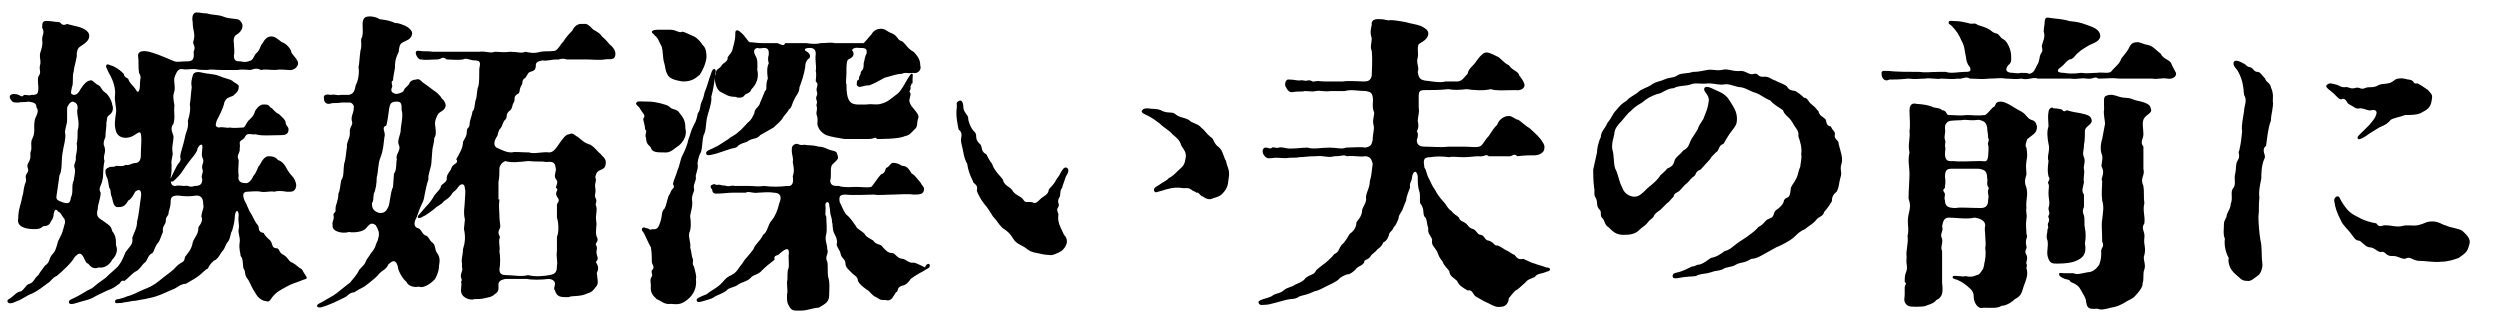
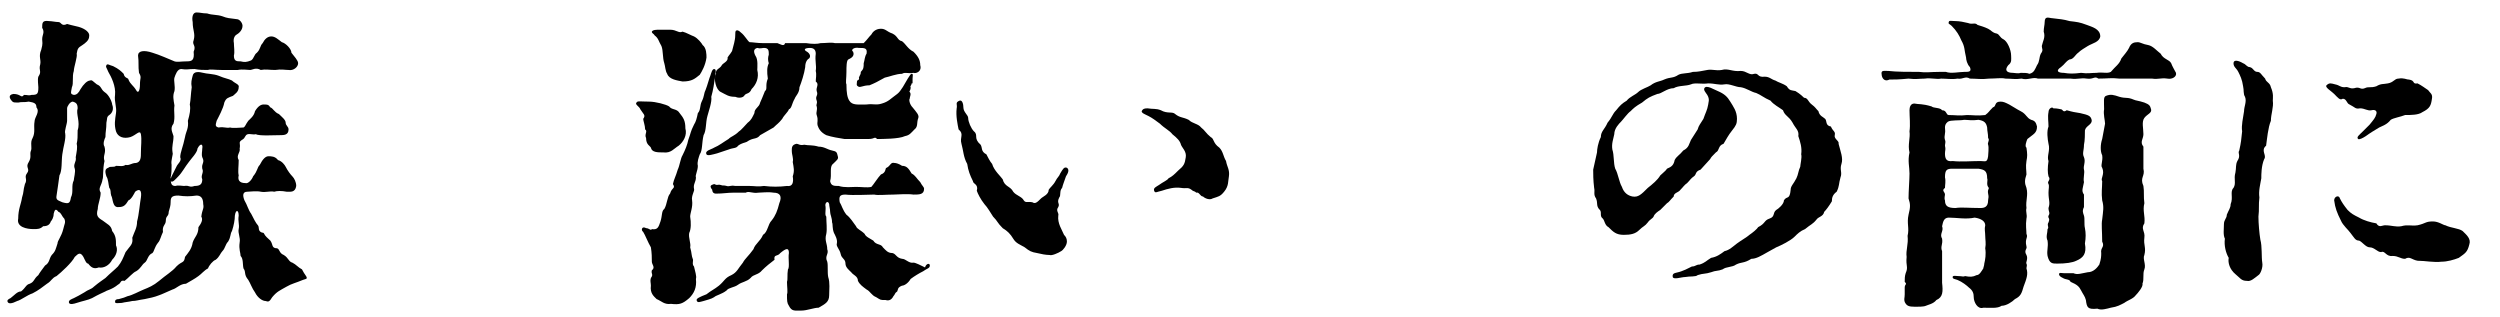
<svg xmlns="http://www.w3.org/2000/svg" version="1.1" id="レイヤー_1" x="0px" y="0px" viewBox="0 0 260.8 33.1" style="enable-background:new 0 0 260.8 33.1;" xml:space="preserve">
  <g>
    <path d="M8.7,26.8c-0.3-0.5-0.5-0.4-0.9,0c-0.3,0.6-1.4,1.6-1.9,2c-0.5,0.2-0.5,0.5-1,0.8c-0.4,0.3-0.9,0.7-1.5,1   c-0.6,0.2-1.2,0.7-1.6,0.8c-0.6,0.3-0.9,0.3-1,0.1s0.1-0.3,0.3-0.4c0.4-0.3,0.7-0.7,1.1-0.7c0.5-0.4,0.5-0.7,0.9-0.8   c0.5-0.2,0.4-0.5,0.9-0.9c0.1-0.2,0.4-0.6,0.7-1c0.5-0.3,0.4-0.7,0.7-1.1C5.8,26.2,5.8,26,6,25.4c0-0.3,0.4-0.7,0.6-1.5   c0.1-0.5,0.3-0.7,0.1-1.1c-0.3-0.3-0.3-0.6-0.6-0.7c-0.3-0.4-0.4-0.2-0.5,0.2c0,0.4-0.2,0.7-0.3,0.8c-0.1,0.3-0.3,0.5-0.8,0.5   c-0.3,0.3-0.6,0.3-1,0.3c-0.7,0-1.8-0.2-1.6-1.1c0-1,0.3-1.5,0.4-2.2c0.2-0.6,0.1-0.7,0.3-1.4c0.3-0.5-0.1-0.7,0.2-1.1   c0.4-0.5-0.2-0.6,0.2-1.2c0.3-0.5,0.1-0.8,0.2-1.1c0.2-0.4-0.1-0.9,0.2-1.4c0.3-0.6,0.1-1.1,0.2-1.7c0-0.5,0.6-1,0.2-1.5   c0-0.4-0.2-0.5-0.8-0.6c-0.5,0.1-0.7,0-1.1,0.1c-0.3,0-0.5,0-0.6-0.1c-0.3-0.3-0.5-0.7,0.1-0.8c0.8,0,0.8,0.5,1.1,0.1   c0.4,0,0.5,0.1,0.8,0c0.6,0,0.7-0.1,0.7-0.8C4,8.9,3.9,8.3,4,8C4.4,7.4,4,7.4,4.2,6.7C4.3,6.2,4,5.9,4.3,5.2   c0.2-0.7,0.1-0.8,0.1-1.1c0-0.5,0.3-0.7,0-1.2c0-0.5,0-0.8,0.7-0.7c0.3,0,0.7,0.1,1,0.1C6.4,2.3,6.4,2.8,7,2.5   c0.3,0.1,0.4,0.1,1.2,0.3c0.7,0.2,1.2,0.6,1.1,1c0,0.4-0.4,0.7-0.7,0.9C8.1,5,8.1,5.1,8,5.6C8.1,5.9,7.7,7,7.7,7.4   C7.5,8,7.7,8.7,7.5,9.1C7.4,9.7,7.3,9.8,7.7,9.9c0.3,0,0.5-0.2,0.7-0.6c0.3-0.5,0.7-0.9,1-0.9c0.2-0.1,0.3,0.1,0.7,0.4   c0.5,0.2,0.4,0.5,0.8,0.8c0.5,0.3,0.8,1.1,0.8,1.3c0.2,0.5,0,0.9-0.3,1.1c-0.3,0.2-0.2,0.4-0.3,0.8c0,0.7-0.1,0.9-0.1,1.5   c-0.1,0.2-0.3,0.7-0.1,1c0.2,0.7-0.2,0.9,0,1.5c-0.2,0.9-0.1,1.7-0.2,1.9c-0.1,0.7-0.5,0.9-0.2,1.4c0,0.6-0.3,1.2-0.3,1.7   c-0.2,0.7,0,0.9,0.5,1.2c0.5,0.4,0.9,0.5,1,1.1c0.4,0.5,0.4,0.9,0.4,1.5c0.2,0.4,0.1,1-0.4,1.5c-0.3,0.6-0.9,0.9-1.4,0.8   c-0.5,0.2-0.8,0-1.1-0.4C9,27.5,8.9,27.2,8.7,26.8z M8.1,11.3c0-0.5-0.2-0.6-0.5-0.7c-0.3,0-0.6,0.5-0.6,0.7C7,11.8,7,12.1,7,12.6   c0,0.3-0.3,1.1-0.2,1.3c0.1,0.6-0.2,1.4-0.3,2.2c-0.1,0.7,0,1.7-0.3,2.2C6.1,19,6,19.8,5.9,20.4c-0.1,0.5,0.2,0.5,0.6,0.7   c0.7,0.2,0.8,0.1,0.9-0.5c0.3-0.6,0-1.2,0.3-1.8c0-0.2,0.2-0.9,0.1-1.2c-0.2-0.5,0.2-0.7,0.1-1.2c0.1-0.6,0.2-1,0.1-1.4   c0.1-0.4,0.1-0.8,0.1-1.4C8.4,12.7,7.9,11.9,8.1,11.3z M32,29c0,0.1-0.1,0.1-0.4,0.2c-0.7,0.3-1.2,0.4-1.7,0.7   c-0.7,0.4-1,0.5-1.5,1.1c-0.3,0.5-0.4,0.5-0.7,0.4c-0.3,0-0.8-0.3-1.1-0.9c-0.3-0.4-0.5-1-0.7-1.3c-0.5-0.6-0.2-0.8-0.5-1.2   c-0.1-0.4,0-1-0.3-1.3c0-0.3-0.2-0.7-0.1-1.4c0.1-0.5-0.2-1-0.1-1.4c0.1-0.5-0.1-0.8,0-1.4c0-0.6-0.3-0.7-0.4,0   c0,0.4-0.1,1-0.3,1.6c-0.2,0.3-0.1,0.6-0.4,1.1c-0.3,0.3-0.3,0.7-0.6,1c-0.2,0.2-0.3,0.6-0.7,0.9c-0.3,0.1-0.7,0.6-0.8,0.9   c-0.4,0.2-0.7,0.6-1,0.8c-0.4,0.3-0.8,0.5-1.3,0.8c-0.6,0-1,0.5-1.4,0.6c-0.7,0.3-1.1,0.5-1.4,0.6c-0.5,0.2-1,0.3-1.5,0.4   c-0.7,0.1-0.9,0.2-1.3,0.2c-0.4,0.1-0.7,0.1-1.1,0.2c-0.3,0-0.7,0.1-0.7-0.1c0-0.2,0.1-0.3,0.4-0.3c0.4-0.1,0.7-0.2,0.9-0.3   c0.5-0.1,1.2-0.5,1.7-0.7c0.5-0.2,1-0.4,1.6-0.9c0.7-0.6,1.4-1,1.8-1.5c0.6-0.6,0.8-0.3,0.9-1c0.3-0.4,0.7-0.8,0.8-1.5   c0.2-0.6,0.6-0.8,0.6-1.6c0.3-0.4,0.5-0.8,0.3-1.1c0.1-0.8,0.3-0.8,0.2-1.3c0-0.7-0.3-0.9-0.7-0.9c-0.7,0.1-1.2,0.1-1.9,0   c-0.7,0-0.8,0.2-0.8,0.7c0,0.4-0.1,0.6-0.2,1c0,0.5-0.3,0.4-0.3,0.9c0,0.5-0.4,0.5-0.3,1.2c-0.2,0.4-0.3,0.9-0.5,1.1   c-0.4,0.5-0.4,0.9-0.6,1.1c-0.5,0.2-0.5,0.8-0.8,1c-0.3,0.2-0.4,0.6-0.9,0.9c-0.3,0.1-0.8,0.7-1.2,1c-0.5-0.1-0.3,0.2-0.7,0.4   c-0.6,0.5-1.2,0.6-1.3,0.7c-0.2,0.1-0.7,0.3-1.4,0.7c-0.4,0.2-1,0.3-1.6,0.5c-0.3,0.1-0.7,0.2-0.8,0c-0.1-0.3,0.3-0.4,0.5-0.5   c0.4-0.2,0.6-0.3,1.1-0.6c0.4-0.3,0.7-0.3,1-0.6c0.6-0.5,0.8-0.6,1.2-0.9c0.5-0.5,0.9-0.8,1.3-1.2c0.4-0.5,0.5-0.8,0.8-1.5   c0.5-0.7,0.8-0.8,0.7-1.5c0.2-0.6,0.5-1,0.5-1.7c0.2-0.7,0.3-2,0.4-2.5c0.1-0.7-0.1-1-0.6-0.6c-0.1,0.2-0.4,0.8-0.7,0.9   c-0.3,0.5-0.5,0.7-1,0.7c-0.7,0.1-0.6-0.9-0.8-1.2c-0.1-0.3,0-0.6-0.2-0.8c-0.1-0.4-0.1-0.9-0.3-1.2c-0.2-0.6-0.1-0.8,0.2-0.9   c0.2-0.2,0.6,0,0.8-0.2c0.4,0,0.7,0.1,1-0.1c0.4,0.1,0.6-0.2,1.1-0.2c0.5-0.1,0.5-0.6,0.5-1.1c0-0.7,0.1-1.3,0-1.9   c-0.1-0.5-0.5,0.1-1.1,0.3c-0.7,0.2-1.3,0-1.5-0.6c-0.2-0.7-0.1-1.2,0-1.9c0.1-0.6-0.2-1.2-0.1-1.9c0.1-0.9-0.4-1.9-0.7-2.4   c-0.2-0.5-0.3-0.5-0.2-0.7c0.1-0.2,0.3,0,0.7,0.1c0.6,0.3,0.8,0.5,1.1,0.8c0.1,0.5,0.5,0.4,0.5,0.6c0.2,0.5,0.5,0.6,0.8,1.1   c0.2,0.4,0.4,0.1,0.4-0.6c0-0.7,0.2-0.7-0.1-1.2c-0.1-0.7,0-1.1-0.1-1.8c0-0.5,0.6-0.6,1.5-0.3c0.7,0.2,1.8,0.7,2.3,0.9   c0.3,0.1,0.7,0,1.3,0c0.5,0,0.8-0.1,0.7-1c0.3-0.7-0.2-0.7,0-1.2c0.2-0.7-0.1-1-0.1-1.9c-0.1-0.5,0-1,0.4-1c0.4,0,0.6,0.1,1.1,0.1   c0.6,0.2,1,0.1,1.6,0.3c0.5,0.2,0.7,0.2,1.5,0.3c0.3,0,0.6,0.4,0.6,0.7c0,0.2-0.1,0.6-0.6,0.9c-0.2,0.1-0.4,0.4-0.3,0.9   c0,0.4,0.1,0.9,0,1.3c0,0.6,0.3,0.6,0.7,0.6c0.4,0.1,0.6,0.1,1.1-0.1c0.3-0.2,0.3-0.6,0.6-0.8c0.4-0.4,0.3-0.7,0.6-1   c0.2-0.4,0.5-0.7,0.9-0.7s0.7,0.3,1.1,0.6c0.4,0.1,1,0.7,1,1.1c0.3,0.4,0.7,0.8,0.7,1.1c0,0.4-0.5,0.8-1,0.7c-0.4,0-0.7-0.1-1.4,0   c-0.6,0-1-0.1-1.5,0c-0.5-0.3-0.9,0-1.1,0c-0.3,0-0.8-0.1-1.3,0c-0.8,0-1.1,0-1.7,0c-0.7,0-1.2-0.1-1.4,0c-0.5,0-0.9,0-1.4-0.1   c-0.7,0-0.8,0.1-1.4,0c-0.4,0-0.6,0.6-0.7,0.9c-0.1,0.3,0.1,0.9,0,1.4c-0.2,0.5-0.1,0.9,0,1.5c-0.1,0.7,0.1,1.2-0.1,1.9   c-0.4,0.5-0.1,0.9,0,1.3c0,0.7-0.2,1-0.1,1.7c0.1,0.2-0.2,0.8-0.1,1.3c0,0.5,0,0.9-0.1,1.3c0,0.7,0.1,0.9,0.5,0.9   c0.3-0.1,0.7,0,0.9,0c0.6-0.1,0.5,0.2,1.1,0c0.6,0,0.8-0.2,0.8-0.7c-0.2-0.4,0.2-0.7,0-1.1c-0.1-0.6,0.3-0.6,0-1.2   c-0.1-0.3,0-0.6,0-0.9c0.1-0.5-0.2-0.6-0.5,0c0,0.4-0.7,1.1-0.9,1.4c-0.4,0.5-0.7,1.1-1.1,1.5c-0.3,0.3-0.6,0.7-0.8,0.5   c-0.1-0.1,0-0.2,0.1-0.5c0.1-0.2,0.4-0.8,0.5-1c0.1-0.3,0.6-0.6,0.4-1c0-0.5,0.3-1.1,0.5-2.1c0.1-0.6,0.4-0.9,0.3-1.7   c0.2-0.7,0.3-1.2,0.2-1.7c0.1-0.5,0.1-1.1,0.2-1.8c-0.1-0.5,0-0.8,0.1-1.2c0.1-0.5,0.7-0.4,1.1-0.3c0.3,0.1,1.1,0.1,1.6,0.3   c0.7,0.3,1,0.3,1.4,0.5c0.3,0.3,0.8,0.4,0.7,0.7c0,0.5-0.4,0.7-0.6,0.9c-0.5,0.2-0.7,0.2-0.9,0.7c-0.1,0.6-0.6,1.5-0.8,1.9   c-0.1,0.4-0.2,0.6,0.2,0.7c0.6-0.1,0.8,0.1,1.2,0c0.3,0.1,1.1,0,1.4,0c0.2-0.1,0.2-0.3,0.5-0.7c0.2-0.2,0.6-0.5,0.7-1   c0.3-0.5,0.6-0.7,0.9-0.7c0.4,0,0.5,0,0.7,0.3c0.3,0.1,0.4,0.5,0.9,0.7c0.3,0.3,0.7,0.6,0.7,0.9c0,0.3,0.3,0.4,0.3,0.7   c0,0.6-0.5,0.6-0.9,0.6c-0.6,0-2.2,0.1-2.5-0.1c-0.4,0.1-0.9-0.2-1.1,0.2s-0.3,0.3-0.5,0.5c-0.2,0.2,0,0.3-0.1,0.8   c0.1,0.4-0.4,0.7-0.1,1.2c0,0.6-0.1,1.2,0,1.6c-0.1,0.4,0,0.8,0.7,0.8c0.3,0.1,0.7-0.4,0.8-0.7c0.5-0.6,0.4-0.9,0.7-1.2   c0.3-0.6,0.6-0.9,0.9-0.9c0.3,0,0.7,0,1,0.4c0.4,0.1,0.7,0.5,0.8,0.7c0.2,0.4,0.5,0.8,0.7,1s0.4,0.6,0.4,1c-0.1,0.7-0.6,0.6-1,0.6   c-0.5-0.1-1-0.1-1.3,0c-0.4-0.1-0.9,0.1-1.4,0c-0.4-0.1-1.2,0-1.4,0c-0.5,0-0.5,0.4-0.3,0.9c0.3,0.5,0.4,1,0.7,1.4   c0.2,0.4,0.5,1,0.7,1.2c0.2,0.2-0.1,0.7,0.6,0.8c0.2,0.4,0.4,0.5,0.7,0.8c0.3,0.4,0.1,0.8,0.7,0.8c0.3,0.1,0.2,0.5,0.7,0.7   c0.5,0.3,0.5,0.7,0.9,0.8c0.4,0.2,0.6,0.5,1,0.7C31.8,28.7,32,28.8,32,29z" />
-     <path d="M45,17c0,0.4-0.4,1.3-0.3,1.7c-0.2,0.5-0.3,1.2-0.4,1.6c-0.1,0.6-0.1,0.6-0.4,1.2c-0.3,0.7-0.4,1.2-0.6,1.5   c-0.1,0.3-0.1,0.7,0.3,0.8c0.4,0.1,0.4,0.7,0.9,0.8c0.3,0.2,0.3,0.5,0.6,0.7c0.4,0.3,0.2,0.7,0.5,1.1c0.3,0.4,0.3,0.8,0.2,1.3   c0,0.6-0.3,1.3-0.5,1.5c-0.5,0.5-1.2,0.9-1.6,0.7c-0.4,0.1-1.1,0-1.3-0.5c-0.4-0.3-0.9-1.2-0.9-1.6c-0.2-0.7-0.5-0.7-1-0.2   c-0.2,0.5-0.6,0.6-0.9,0.9c-0.3,0.4-0.7,0.7-1.2,1.1c-0.6,0.5-0.7,0.4-1.3,0.8c-0.2,0.2-0.3,0-0.7,0.3c-0.3,0.3-0.6,0.4-0.8,0.5   c-0.6,0.3-1.5,0.7-1.9,0.8c-0.2,0.1-0.5,0.1-0.6,0c-0.1-0.2,0.1-0.3,0.5-0.5c0.5-0.3,1.1-0.6,1.5-0.9l0.5-0.4   c0.4-0.3,0.6-0.5,0.9-0.7c0.4-0.5,0.7-0.8,0.9-1.2c0.1-0.3,0.6-0.6,0.7-0.9c0.2-0.5,0.4-0.6,0.6-1c0.5-0.5,0.5-1,0.7-1.3   c0.2-0.7,0.2-0.9-0.2-1.6c-0.4-0.3-0.6-0.2-1,0.3c-0.3,0.4-1.3,0.5-1.8,0.4c-0.6,0.2-1.8,0-1.7-0.7c-0.1-0.4,0.2-0.6,0.1-1   c-0.1-0.3,0.3-0.3,0.2-0.7c0-0.5,0.3-0.8,0.3-1.6c0.2-0.4,0.2-1,0.3-1.4c0.3-0.4,0.2-1,0.3-1.7c0.2-0.6,0.2-1.3,0.3-1.8   c-0.1-0.4,0.3-0.8,0.3-1.4c-0.1-0.7,0.4-0.8,0.2-1.3c-0.1-0.5,0.2-0.8,0.2-1.3c0.1-0.3-0.2-0.6-0.4-0.6c-0.4,0-0.5,0-0.9,0   c-0.5,0.1-0.8,0-1.1,0.1c-0.3,0.1-0.7,0-0.7-0.5c-0.1-0.4,0.2-0.5,0.7-0.4c0.5-0.1,0.7,0.1,1,0c0.2,0,0.7,0,0.9,0   c0.4-0.1,0.6-0.3,0.7-1c0.3-0.5,0.4-1.4,0.3-1.9c0.1-0.4,0.1-1,0.2-1.7c0.2-0.7,0-0.9,0.1-1.3c0.3-0.4,0-1.6,0.2-1.9   C38,1.5,39.2,1.7,39.6,2c0.8,0.1,1.2,0.2,1.6,0.4c0.5,0,0.8,0.2,1.1,0.3C42.7,2.9,43,3.2,43,3.5c-0.1,0.7-0.7,0.7-1.1,1   c-0.2,0.1-0.3,0.6-0.3,0.9c-0.4,0.8-0.4,1.2-0.4,1.7C41.1,7.7,41,8.1,41,8.4c-0.3,0.1,0,0.5-0.1,0.7c-0.2,0.4,0,0.6,0.4,0.7   c0.2,0,0.6-0.1,0.8-0.3c0.1-0.4,0.5-0.5,0.6-0.8c0.1-0.3,0.5-0.4,0.7-0.4c0.3-0.1,0.4,0,0.7,0.3c0.3,0.2,0.7,0.5,1.1,0.8   c0.3,0.2,0.7,0.5,0.9,0.9c0.2,0.1,0.4,0.5,0.4,0.7c-0.1,0.6-0.6,0.6-0.8,0.9c-0.1,0.2-0.4,0.7-0.3,1.2c0.1,0.7,0.1,1-0.1,1.3   c0,0.5-0.2,1-0.2,1.3L45,17z M41.1,18.1c0.3-0.3,0.2-1.1,0.3-1.5c-0.2-0.5,0.5-0.9,0.2-1.5c-0.2-0.4,0.2-1.1,0.2-1.5   c0-0.5,0.3-1.5,0.1-2.1c0-0.6,0-0.9-0.5-0.9c-0.6,0-0.7,0.2-0.8,0.7c-0.1,0.6-0.1,1-0.3,1.8c-0.6,0.2,0,0.7-0.2,1.2   c-0.1,0.8-0.1,1.3-0.4,2.1c-0.3,0.7-0.2,1.4-0.4,2.1c0,0.6-0.1,1.3-0.3,1.7c-0.1,0.6,0,0.7-0.2,1c0,0.6,0.2,0.8,0.7,1   c0.6,0.1,0.8-0.2,1-0.6c0.2-0.4,0.2-1.5,0.5-2.1L41.1,18.1z M48.5,22.9c-0.2-0.8,0-1.4,0-2.1c0-0.3,0.1-0.9,0-1.1   c0-0.6-0.4-0.6-0.7-0.2c-0.3,0.5-0.5,0.4-0.7,0.8c-0.3,0.4-0.4,0.4-0.8,0.7c-0.3,0.4-0.6,0.4-1,0.8c-0.4,0.3-0.9,0.7-1.2,0.8   c-0.1,0.1-0.4,0.2-0.5,0.1s0.1-0.3,0.2-0.4c0.1-0.1,0.5-0.6,0.6-0.7c0.4-0.4,0.7-0.8,0.9-1.2c0.3-0.4,0.7-0.7,0.7-1   c0.2-0.3,0.7-0.4,0.6-0.9c0.1-0.5,0.4-0.6,0.5-1c0.2-0.5,0.8-0.4,0.5-0.9c0.4-0.7,0.7-1.2,0.7-1.8c0.2-0.4,0.4-0.6,0.4-1.1   s0.3-0.2,0.3-0.9c0-0.2,0.2-0.6,0.3-1.2c0.2-0.1,0.2-0.6,0.3-1.1c0.2-0.4,0.1-1,0.3-1.5C50,8.7,50,7.8,50,7.2   c0.1-0.6,0.2-0.9-0.5-0.9c-0.5,0-0.8-0.3-1.2-0.1c-0.6,0.1-1.3,0-1.7,0c-0.5-0.4-0.5,0-1,0c-0.6,0-1.1,0.1-1.7,0   c-0.3,0.1-0.9-1-0.2-0.9c0.6,0.1,0.8,0,1.5,0.1c0.4,0,0.9,0,1.6,0c0.4,0,1.1,0,1.6,0c0.7,0,0.9,0,1.6,0c0.6-0.1,1.2,0.2,1.6,0   c0.5,0,1,0.1,1.6,0c0.8,0,1.2,0.2,1.6,0c0.5,0.1,0.9,0.2,1.6,0c0.6-0.1,0.8,0,1.5-0.1c0.4-0.2,0.5-0.6,0.9-1   c0.1-0.2,0.4-0.6,0.9-1.1c0.1-0.2,0.4-0.8,1.1-0.7c0.3,0,0.4-0.1,0.9,0.4c0.2,0.3,0.8,0.4,1.1,0.9c0.5,0.4,0.7,0.8,1,1   c0.3,0.3,0.4,0.6,0.4,0.8c0,0.8-0.7,0.5-1.1,0.6c-0.5,0.1-1.4,0-2,0c-0.6,0-1.4,0-2,0c-0.5-0.2-0.9,0.1-1,0c-0.6,0-1.1,0.2-1.5,0.1   c-0.5,0.1-0.7,0.2-0.7,0.5c0,0.5-0.2,0.6-0.6,0.7c-0.3,0.1-0.3,0.5-0.6,0.7c-0.3,0.2-0.1,0.4-0.3,0.7c-0.3,0.5-0.1,0.8-0.4,0.9   c-0.5,0.3-0.2,0.5-0.4,0.9c-0.2,0.2-0.1,0.7-0.5,0.9c-0.4,0.4-0.1,0.6-0.4,0.9c-0.2,0.1-0.3,0.7-0.5,0.9c-0.3,0.3-0.2,0.7-0.4,0.9   c-0.3,0.5-0.3,0.9,0,1.1c0.7,0.3,1,0.5,1.6,0.5c0.3-0.1,1,0,1.8,0c0.5,0.2,1.4-0.1,2.1,0c0.4,0,0.7-0.4,1.1-1   c0.3-0.4,0.6-0.9,1-0.9c0.4-0.2,0.5,0.1,0.9,0.3c0.4,0.3,0.6,0.6,1.3,0.8c0.6,0.4,0.7,0.7,1.1,1c0.1,0.2,0.5,0.4,0.5,0.8   c0,0.7-0.3,0.7-0.7,0.9c-0.3,0.2-0.3,0.3-0.4,0.7c0.2,0.4-0.1,0.5,0,1.1c0.1,0.6-0.1,0.6,0,1c0.3,0.4-0.1,0.7,0.1,0.9   c0.1,0.4,0,0.6,0,0.9c-0.1,0.6,0.1,0.7,0,1.3c0,0.4-0.1,0.7,0.1,1.1c0.2,0.4-0.3,0.6-0.1,0.8c0.2,0.4-0.1,0.5,0.1,1.1   c0.2,0.5-0.2,0.5-0.1,0.7c0.3,0.5,0.2,0.7,0.1,1c-0.1,0.1,0,0.1,0,0.4c0.1,0.7,0.1,0.9-0.2,1.2c-0.2,0.3-0.4,0.5-0.8,0.6   c-0.8,0.4-1.6,0.2-2,0.4c-0.8,0-1.2,0-1.4-0.7c-0.2-0.2,0-0.4,0-0.7c0-0.3-0.3-0.5-0.7-0.5c-0.7,0.1-1.8,0.1-2.2,0   c-0.9,0-1.6,0-2.3,0c-0.4,0.1-0.7,0.2-0.7,0.6c0,0.4,0.1,0.7-0.4,1c-0.3,0.3-0.6,0.3-1,0.4c-0.4,0.1-0.6,0.1-1.1,0.1   c-0.5,0.2-1.5-0.2-1.4-1c0-0.4,0.1-0.5,0-0.8c0.2-0.3-0.1-0.3,0-0.8c0.1-0.4,0.2-0.5,0.1-0.7l0-0.4c-0.1-0.6,0.1-0.8,0.1-1.5   c0.2-0.6,0.3-1.3,0.1-2.1L48.5,22.9z M52.1,20.8c-0.1,0.8,0,1.1,0,1.8c0,0.6,0.2,1.1,0,1.3c-0.3,0.6,0.2,0.7,0,1   c-0.1,0.5,0.1,0.9,0,1.3c0.1,0.6,0.1,1.4,0,1.9c0,0.5,0.3,0.6,0.7,0.6c0.8,0,1.5,0.2,2.3,0c0.7,0.2,1.7,0.1,2.2,0   c0.7-0.1,0.8-0.4,0.8-1c0.1-0.4-0.1-0.9,0-1.5c0-0.4,0-1.1,0-1.5c0.2-0.4,0.2-1.4,0-2c0-0.5,0-0.7,0-1.4c0.3-0.4,0.2-0.5,0-0.8   c-0.3-0.5,0.3-0.7-0.1-0.9c0-0.3,0.3-0.6,0-0.9c-0.2-0.3-0.1-0.5,0-1c-0.1-0.6-0.1-0.9-1-0.8c-0.5-0.1-0.9,0-1.9-0.1   c-0.9,0.1-1.8,0.2-2.4,0c-0.4,0.2-0.5,0.4-0.6,0.7c0,0.6,0,1-0.1,1.5V20.8z" />
    <path d="M66.8,11.4c-0.1-0.3-0.6-0.5-0.4-0.7c0.1-0.2,0.4-0.1,1.3-0.1c0.7,0,1.8,0.3,2.1,0.5c0.3,0.4,0.8,0.2,1.1,0.7   c0.4,0.5,0.6,0.8,0.6,1.6c0.2,0.7-0.2,1.4-0.7,1.8c-0.5,0.3-0.8,0.8-1.6,0.7c-0.6,0-1.2,0-1.3-0.5c-0.1-0.2-0.5-0.3-0.5-1   c-0.2-0.4,0.2-0.7-0.1-0.9c0-0.4-0.2-0.9-0.2-1.1C67.4,12,67.1,11.9,66.8,11.4z M71.9,31.1c-0.7,0.6-1,0.7-1.9,0.6   c-0.7,0.1-1-0.3-1.5-0.5c-0.3-0.3-0.7-0.6-0.6-1.4c0-0.3-0.1-0.5,0-0.8c0.3-0.4,0-0.4,0.1-0.8c0.4-0.3,0-0.6,0-0.9   c0-0.4,0-0.9-0.1-1.5c-0.3-0.5-0.6-1.3-0.8-1.6C67,24.1,66.9,24,67,23.8c0.1-0.1,0.2-0.1,0.4,0c0.3,0,0.5,0.3,0.6,0.1   c0.6,0.1,0.7-0.2,0.9-0.8c0.2-0.6,0.1-1.1,0.4-1.3c0.3-0.5,0.3-1.3,0.6-1.6c0.2-0.7,0.6-0.5,0.3-1c0.1-0.5,0.3-0.8,0.5-1.5   c0.2-0.4,0.3-1.2,0.5-1.5c0.3-0.6,0.5-1.1,0.6-1.6c0.3-0.8,0.2-0.8,0.6-1.6c0.2-0.3,0.3-0.7,0.4-1.2c0.3-0.3,0.2-0.8,0.4-1.2   c0.3-0.6,0.2-0.8,0.4-1.2c0.2-0.5,0.4-1.3,0.5-1.5c0.1-0.3,0.2-0.7,0.4-0.7c0.3,0,0.1,0.6,0.1,0.8c-0.1,0.7-0.2,1.4-0.4,2.1   c0.1,0.5-0.3,1.6-0.4,2c-0.2,0.7-0.1,1.5-0.4,2c-0.2,0.8-0.1,1.6-0.4,2c-0.1,0.3-0.3,0.8-0.2,1.2c0,0.5-0.3,1-0.2,1.2   c0,0.5-0.3,0.7-0.2,1.2c0.1,0.2-0.3,0.7-0.2,1.2c0.1,0.7-0.2,1.3-0.2,1.7c0.1,0.6,0.1,1.3-0.1,1.7c-0.1,0.5,0.2,1.1,0.1,1.5   c0.2,0.7,0.1,0.8,0.3,1.3c0,0.2-0.1,0.5,0.1,0.7c0.1,0.5,0.3,1,0.2,1.3C72.7,30,72.4,30.6,71.9,31.1z M68.3,3.7   C68.2,3.5,68,3.5,68,3.3c0.1-0.2,0.5-0.2,0.8-0.2c0.4,0,1,0,1.1,0c0.7,0,0.9,0.4,1.3,0.2c0.4,0.1,0.9,0.4,1.2,0.5   c0.4,0.2,0.8,0.7,0.9,0.9c0.4,0.3,0.4,1,0.4,1.3c-0.1,0.8-0.5,1.5-0.7,1.8c-0.5,0.4-0.8,0.7-1.8,0.7c-0.5-0.1-1.4-0.2-1.6-0.8   c-0.2-0.3-0.2-0.8-0.3-1.1C69.1,6,69.2,5.3,69,4.8C68.7,4.3,68.7,4,68.3,3.7z M97,27.7c0,0.3-0.3,0.3-0.7,0.6   c-0.4,0.2-0.9,0.5-1.3,0.8c-0.3,0.5-0.7,0.7-0.9,0.7c-0.5,0.2-0.4,0.4-0.5,0.6c-0.3,0.2-0.2,0.3-0.4,0.5c-0.2,0.4-0.5,0.5-0.8,0.4   c-0.6,0-0.5,0-1-0.3c-0.5-0.2-0.6-0.6-1-0.8c-0.4-0.3-0.7-0.5-0.9-0.9c0-0.5-0.5-0.6-0.7-0.9c-0.2-0.2-0.6-0.5-0.6-0.9   c0-0.5-0.4-0.5-0.5-1c-0.1-0.5-0.5-0.8-0.4-1.1c0.1-0.4-0.2-0.9-0.3-1.1c-0.2-0.5-0.1-0.9-0.2-1.1c0-0.5-0.2-0.8-0.2-1.1   c0-0.3-0.1-0.6-0.1-0.8c-0.1-0.4-0.4-0.2-0.4,0.1c0.1,0.5-0.1,1,0.1,1.2c0,0.6,0.1,1.3,0,1.8c-0.2,0.7,0.1,1,0.1,1.6   c0.2,0.5-0.3,0.7,0,1.3c0.1,0.4,0,1.1,0.1,1.6c0.2,0.6,0.1,1.3,0.1,1.9c0,0.7-0.4,0.9-1.1,1.3c-0.5,0-1.2,0.3-1.8,0.3   c-0.7,0-1,0.1-1.3-0.5c-0.2-0.3-0.2-0.5-0.2-1.2c0.1-0.2,0-0.8,0-1.3c0.1-0.3,0-0.7,0.1-1.3c0.2-0.2,0-1.2,0.1-1.7   c0-0.6-0.3-0.5-0.9,0c-0.3,0.4-0.7,0.1-0.6,0.7c-0.4,0.3-0.9,0.7-1.3,1.1c-0.4,0.5-0.9,0.4-1.2,0.8c-0.4,0.4-0.9,0.4-1.3,0.7   c-0.4,0.3-1,0.3-1.2,0.6c-0.5,0.4-1.1,0.5-1.3,0.7c-0.3,0.2-0.8,0.3-1.1,0.4c-0.4,0.1-0.6,0.2-0.7,0c-0.1-0.2,0.1-0.3,0.3-0.4   c0.4-0.2,0.5-0.2,0.7-0.3c0.5-0.4,0.8-0.5,1.3-0.9c0.6-0.5,0.6-0.8,1.3-1.1c0.6-0.3,0.7-0.7,1.2-1.3c0.2-0.4,0.6-0.7,1.1-1.4   c0.2-0.6,0.7-0.8,1-1.5c0.5-0.3,0.5-1.1,0.9-1.5c0.4-0.5,0.6-1,0.8-1.8c0.3-0.7,0.1-1.1-0.6-1.1c-0.6-0.1-1.2,0-1.6,0   c-0.6,0.1-1-0.2-1.3,0c-0.5,0-0.7,0-1.3,0c-0.6,0-1.1,0.1-1.8,0.1c-0.3,0-0.4-0.2-0.4-0.4c-0.4-0.5,0-0.5,0.2-0.6   c0.4,0.2,0.3,0,0.7,0.1c0.2,0.1,0.3,0,0.6,0.1c0.3,0.1,0.4-0.1,0.9,0c0.7,0,1,0,1.5,0c0.5,0,0.9,0.1,1.5,0c0.8,0.1,1.6,0.1,2.4,0   c0.6,0.1,0.7-0.4,0.6-1c0.2-0.6,0.1-0.9,0-1.5c0.1-0.4-0.1-0.7-0.1-1.2c0-0.3,0-0.6,0.5-0.7c0.2,0,0.3,0.2,0.8,0.1   c0.5,0.1,0.8,0,1.5,0.2c0.6,0,0.9,0.3,1.4,0.4c0.5,0.1,0.5,0.2,0.6,0.6c0.1,0.3-0.1,0.4-0.5,0.8c-0.4,0.3-0.1,1.1-0.3,1.8   c0.1,0.5,0.4,0.5,0.9,0.5c0.6,0.2,1.4,0.1,1.8,0.1c0.7,0,1.1,0.1,1.6,0c0.2-0.2,0.7-1,1-1.3c0.6-0.2,0.4-0.7,0.6-0.7   c0.4-0.2,0.4-0.6,0.8-0.5c0.2,0,0.5,0.1,0.8,0.3c0.5,0,0.7,0.3,1,0.8c0.4,0.2,0.5,0.5,0.9,0.9c0.2,0.4,0.4,0.5,0.4,0.7   c0,0.6-0.5,0.6-1.1,0.6c-0.7-0.1-1.6,0-2.1,0c-0.8,0-1.6,0.1-2,0c-0.6,0-2.2,0.1-3,0c-0.6,0-0.7,0.2-0.6,0.8   c0.2,0.3,0.3,0.8,0.7,1.3c0.4,0.3,0.7,0.8,1,1.2c0.1,0.3,0.5,0.4,0.9,0.8c0.1,0.3,0.6,0.5,0.9,0.7c0.3,0.5,0.8,0.3,1,0.7   c0.3,0.3,0.5,0.6,1,0.6c0.4,0.1,0.4,0.5,1,0.6c0.4,0,0.7,0.5,1.2,0.4c0.2,0,0.8,0.3,1.2,0.5C96.6,27.5,97,27.4,97,27.7z M79.3,14.1   c-0.4,0.5-0.7,0.2-1.4,0.7c-0.2,0.1-0.5,0.1-0.9,0.4c-0.2,0.3-0.5,0.2-1,0.4c-0.3,0.1-0.9,0.3-1.2,0.4c-0.4,0.1-1,0.3-1.1,0.1   c-0.2-0.4,0.5-0.5,0.8-0.7c0.5-0.2,1-0.6,1.5-0.9c0.3-0.3,0.6-0.3,1.1-0.8c0.2-0.1,0.7-0.7,0.9-0.9c0.4-0.3,0.5-0.6,0.7-1   c0-0.5,0.5-0.6,0.6-1.1c0.1-0.2,0.3-0.7,0.5-1.2c0.3-0.2,0-0.6,0.3-1.3C80,7.5,80,7,80.2,6.6c-0.1-0.3-0.1-0.6,0-0.9   c0-0.4,0-0.7-0.5-0.7c-0.2,0-0.4,0.1-0.7,0c-0.4,0.1-0.4,0.4-0.2,0.8C79.1,6.2,79,7,79,7.3c0.2,0.8-0.1,1.5-0.6,2   c-0.2,0.5-0.5,0.4-0.7,0.6c-0.2,0.4-0.8,0.3-1,0.2c-0.7,0-0.9-0.2-1.5-0.5c-0.5-0.2-0.8-1.4-0.5-1.9c-0.1-0.5,0.4-0.5,0.6-0.9   c0.1-0.2,0.7-0.4,0.6-0.8c0.1-0.2,0.5-0.6,0.5-0.8c0.1-0.4,0.3-1,0.3-1.5c0-0.2,0-0.5,0.1-0.5c0.1-0.1,0.3,0,0.5,0.2   c0.4,0.3,0.7,0.9,0.9,1c0.3,0,0.8,0.1,1.4,0.1c0.5,0,1,0,1.5,0c0.3,0.1,0.7,0.4,0.8,0c0.7,0,1.6,0,2.2,0c0.6,0.1,1.2,0.1,1.5,0   c0.6,0,1.1-0.1,1.5,0c0.3,0,0.8,0,1.5,0c0.3,0,0.9,0,1.5,0c0.4-0.4,0.5-0.6,0.8-0.9c0.1-0.2,0.4-0.6,1-0.6c0.5,0,0.6,0.3,1.2,0.5   c0.6,0.3,0.5,0.7,1,0.8c0.4,0.3,0.6,0.8,1.2,1.1c0.5,0.5,0.7,0.9,0.7,1.4c0.2,0.7-0.5,0.9-0.7,0.8c-0.6,0.1-0.9-0.1-1.2,0.1   c-0.6,0-1.3,0.3-1.8,0.4c-0.7,0.4-1.1,0.6-1.6,0.8C90,8.9,89.7,9.2,89.5,9c-0.2-0.1-0.1-0.3-0.1-0.5c0-0.2,0.3-0.1,0.2-0.4   c0.1-0.3,0.2-0.3,0.2-0.6c0.3-0.3,0.3-0.5,0.3-0.9c0.1-0.3,0.1-0.7,0.3-1C90.5,5,90.2,5,89.6,5c-0.5-0.1-0.9,0.2-0.6,0.4   c0.2,0.5-0.3,0.7-0.5,0.8S88.3,7,88.3,7.5c0,0.7-0.1,1.1,0,1.3c0,0.9,0.1,1.4,0.3,1.7c0.3,0.5,0.9,0.4,1.8,0.4   c0.7-0.1,1,0.1,1.6-0.1c0.7-0.2,0.9-0.5,1.6-1c0.4-0.3,0.8-1.1,1.1-1.6c0.2-0.3,0.3-0.5,0.4-0.5c0.2,0,0.1,0.2,0.1,0.5   c0,0.1,0,0.3,0,0.4c0,0.1,0,0.1-0.1,0.1c0,0.2-0.2,0.3-0.1,0.4c0,0.4-0.2,0.4-0.1,0.5c0.2,0.2,0,0.5,0,0.7c-0.1,0.1,0,0.6,0.3,0.9   c0.4,0.5,0.7,0.8,0.6,1.1c-0.2,0.5,0,0.9-0.4,1.2c-0.4,0.4-0.5,0.6-1,0.7c-0.6,0.3-2.4,0.3-2.9,0.3c-0.3-0.3-0.2,0-0.9,0   c-0.8,0-1.6,0-2.5,0c-0.6-0.1-1.3-0.2-1.9-0.4c-0.6-0.3-0.8-0.7-0.9-1c-0.1-0.4,0.1-0.5-0.1-1.1c-0.1-0.3,0.1-0.5,0-0.9   c-0.1-0.2,0.1-0.3,0-0.6c-0.2-0.5,0.2-0.5,0-1c-0.1-0.4,0.3-0.7-0.1-1c0-0.3,0.1-0.7,0-1.1c0.1-0.6-0.1-1,0-1.8   c0-0.4-0.2-0.6-0.6-0.6c-0.6,0-0.7,0.2-0.3,0.4c0.3,0.2,0.4,0.5,0.2,0.7c-0.2,0.1-0.4,0.4-0.4,0.9c-0.1,0.7-0.4,1.6-0.6,2.1   c0,0.6-0.4,0.9-0.5,1.2c-0.3,0.5-0.3,1-0.6,1.1c-0.1,0.3-0.5,0.6-0.7,1c-0.4,0.5-0.5,0.5-0.9,0.9L79.3,14.1z" />
    <path d="M110.4,21.6c-0.3,0.4,0.1,0.6,0,0.9c-0.1,0.8,0.4,1.5,0.6,2c0.2,0.2,0.3,0.4,0.3,0.7c0,0.4-0.4,0.9-0.6,1   c-0.3,0.2-1,0.5-1.2,0.4c-0.4,0-0.9-0.1-1.3-0.2c-0.6-0.1-0.8-0.2-1.3-0.6c-0.5-0.3-0.9-0.4-1.2-0.9c-0.3-0.5-0.6-0.8-1.1-1.1   c-0.6-0.6-0.5-0.7-1-1.2c-0.2-0.3-0.6-1-0.9-1.3c-0.4-0.5-0.7-1.1-0.8-1.4c0.2-0.7-0.4-0.7-0.4-1c-0.3-0.6-0.5-1.1-0.6-1.8   c-0.4-0.7-0.4-1.4-0.6-2.1c-0.2-0.7,0.3-1-0.3-1.5c-0.1-0.5-0.3-1.4-0.2-2.2c0.1-0.4-0.2-0.6,0.3-0.8c0.3-0.1,0.4,0.4,0.4,0.7   c0,0.5,0.5,0.8,0.5,1.1c0,0.4,0.3,1.1,0.6,1.4c0.5,0.4-0.1,0.7,0.7,1.4c0.2,0.3,0,0.7,0.6,1c0.1,0.2,0.4,0.8,0.6,1   c0.2,0.7,0.9,1.3,1.1,1.6c0.2,0.8,0.8,0.7,1.1,1.3c0.3,0.4,0.9,0.5,1.1,0.9c0.2,0.3,0.4,0.1,0.9,0.2c0.3,0.2,0.5,0,0.9-0.4   c0.2-0.2,0.8-0.4,0.8-0.9c0.1-0.2,0.5-0.5,0.7-0.9c0.2-0.4,0.4-0.5,0.5-0.8c0.3-0.5,0.4-0.7,0.7-0.6c0.3,0.2,0.1,0.6-0.1,0.9   c-0.2,0.6-0.3,0.8-0.4,1.2c-0.3,0.3-0.1,0.8-0.3,1C110.2,21.2,110.6,21.2,110.4,21.6z M128.2,18.4c-0.1,0.5,0,1-0.5,1.6   c-0.4,0.5-0.6,0.5-1.2,0.7c-0.3,0.2-0.8,0-1-0.2c-0.3,0-0.4-0.5-0.7-0.4c-0.2-0.2-0.3-0.1-0.5-0.3c-0.4-0.3-0.5-0.1-1.1-0.2   c-0.7-0.1-1.4,0.1-2,0.3c-0.5,0.1-0.7,0.3-0.8,0c-0.1-0.3,0.2-0.4,0.5-0.6c0.4-0.3,0.9-0.5,1-0.7c0.4-0.2,0.6-0.4,1-0.8   c0.6-0.5,0.7-0.7,0.8-1.4c0.1-0.6-0.4-1-0.5-1.3c-0.1-0.4-0.4-0.7-0.9-1.1c-0.3-0.4-0.8-0.6-1.3-1.1c-0.4-0.3-0.8-0.6-1.2-0.8   c-0.4-0.2-0.7-0.3-0.7-0.5c0.1-0.2,0.2-0.3,0.6-0.3c0.6,0.1,0.9,0,1.4,0.2c0.7,0.4,1.2,0.1,1.5,0.4c0.5,0.4,0.8,0.3,1.4,0.6   c0.4,0.4,1,0.4,1.3,0.8c0.4,0.3,0.5,0.6,1,1c0.4,0.2,0.2,0.6,0.9,1.1c0.4,0.4,0.4,0.9,0.7,1.4C128,17.4,128.3,17.7,128.2,18.4z" />
-     <path d="M161.7,28.1c0,0.2-0.3,0.2-0.5,0.3c-0.5,0.2-0.8,0.1-1.1,0.5c-0.4,0.2-0.7,0.2-1,0.6c-0.5,0.4-0.7,0.7-1,0.8   c-0.4,0.4-0.5,0.6-0.7,0.8c0,0.3-0.2,0.9-0.8,0.9c-0.5,0.1-0.8-0.1-1.4-0.4c-0.3-0.1-1.1-0.6-1.3-0.7c-0.3-0.3-0.3-0.7-0.8-0.6   c-0.5-0.3-0.9-0.5-1.1-1c-0.3-0.3-0.8-0.5-0.8-1c-0.1-0.2-0.6-0.6-0.7-1c-0.4-0.5-0.4-0.6-0.6-1.1c-0.3-0.5-0.6-0.6-0.5-1.2   c-0.1-0.4-0.5-0.6-0.4-1.2c-0.2-0.5-0.1-1-0.4-1.2c-0.2-0.4,0-0.6-0.3-1.2c-0.3-0.2-0.1-0.8-0.2-1.3c-0.2-0.6-0.2-1-0.2-1.7   c-0.1-0.7-0.5-0.6-0.6,0.1c0,0.4-0.3,0.6-0.2,1c0,0.2-0.4,0.9-0.4,1.4c-0.1,0.2-0.3,0.7-0.4,1c-0.3,0.5-0.4,0.6-0.4,0.9   c-0.1,0.2-0.2,0.6-0.5,0.9c-0.2,0.5-0.5,0.5-0.5,0.8c-0.1,0.3-0.2,0.6-0.6,0.8c-0.1,0.3-0.4,0.6-0.6,0.7c-0.2,0.3-0.6,0.5-0.7,0.7   c-0.3,0.5-0.7,0.3-0.7,0.7c-0.3,0.4-0.5,0.3-0.8,0.6c-0.2,0.3-0.8,0.7-0.9,0.6c-0.3,0.1-0.8,0.3-1,0.6c-0.6,0.4-0.7,0.4-1.1,0.6   c-0.6,0.3-0.9,0.5-1.4,0.6c-0.6,0.3-1.1,0.4-1.5,0.5c-0.6,0.4-0.7,0.2-1.5,0.4c-0.4,0.1-0.7,0.2-1.1,0.3c-0.4,0.1-0.7,0.2-1.1,0.2   c-0.2,0-0.5,0.1-0.6-0.2c-0.1-0.2,0.2-0.3,0.5-0.4c0.3-0.1,0.8-0.2,1-0.4c0.3-0.2,0.8-0.2,1.1-0.5c0.5-0.4,0.8-0.3,1.2-0.6   c0.7-0.3,0.9-0.4,1.1-0.7c0.5-0.4,0.9-0.3,1.1-0.8c0.3-0.3,0.5-0.4,1-0.8c0.1-0.1,0.6-0.5,0.9-0.9c0.5-0.2,0.4-0.5,0.8-1   c0.3-0.2,0.6-0.8,0.8-1.1c0.3-0.2,0.7-0.6,0.7-1.2c0.1-0.2,0.6-0.6,0.6-1.3c0.1-0.4,0.5-0.8,0.4-1.3c0-0.5,0.4-1,0.4-1.7   c0.2-0.6,0.2-1.2,0.3-1.8c-0.1-0.5-0.3-0.8-0.8-0.8c-0.6,0.1-1.2-0.1-1.9,0c-0.4-0.2-0.4,0-1.3,0c-0.7,0.2-1-0.1-2,0   c-0.9,0-1.1,0.1-1.7,0.1c-0.3,0.1-0.7,0-1.4,0.1c-0.5,0-0.9-0.1-1.5,0c-0.6,0.1-0.7-0.3-0.8-0.4c-0.2-0.4,0-0.7,0.2-0.7   c0.4,0,0.5,0.2,0.7,0c0.2-0.1,0.4,0.1,0.7,0s0.8,0.1,1.1,0.1c0.9,0,1.3-0.1,1.9-0.1c0.6,0.2,1.4,0,2.3,0c0.8,0,1.3,0.2,1.7,0   c0.4,0,1.7-0.1,2,0c0.6-0.1,0.7-0.3,0.8-0.8c0-0.7,0.2-1.1,0.1-1.5c-0.2-0.7,0.2-1.2,0-1.5c-0.2-0.6,0-1-0.1-1.5   c-0.1-0.5-0.3-0.5-0.7-0.6c-0.8,0-1.6-0.2-2.2,0c-0.6,0-0.8,0-1.5,0c-0.7,0.1-1.1-0.1-1.5,0c-0.5,0.1-0.6,0-1.2,0   c-0.2,0.1-0.7,0-1.2,0.1c-0.4,0.1-0.6-0.2-0.8-0.6c-0.1-0.2,0-0.8,0.4-0.7c0.5,0,0.7,0.1,1.1,0.1c0.3-0.1,0.5,0.1,0.8,0   c0.4-0.1,0.5,0.2,0.7,0.1c0.4-0.1,0.6,0,1.2,0c0.5,0,1.3,0,1.8,0c0.5-0.1,1.6,0,2.2,0c0.4,0,0.7-0.1,0.8-0.6c0-0.6,0.1-1.6,0-2.6   c-0.2-0.4,0-0.8,0-1.3c-0.2-0.7-0.1-0.9,0-1.4c-0.1-0.7,0.7-0.6,0.8-0.6c0.7,0,0.9,0.2,1.1,0.1c0.6,0,0.9,0.1,1.6,0.2   c0.7,0.2,1,0.2,1.6,0.4c0.4,0.2,0.8,0.4,0.8,0.8c0,0.6-0.7,0.9-1,1.1c-0.2,0.5,0,0.8-0.1,1.4c-0.2,0.6,0.2,1,0,1.5   c0.1,0.7,0.3,0.8,0.7,0.9c0.3,0,1.6,0.3,2.2,0.1c0.6,0,1.1,0,1.3,0c0.5-0.1,0.6-0.4,1-0.8c0.1-0.6,0.6-0.8,0.9-1.3   c0.2-0.3,0.6-0.8,0.9-0.9c0.3-0.1,0.7,0.1,1.3,0.4c0.3,0.1,0.7,0.7,1.2,0.9c0.4,0.6,1,0.6,1.1,1.1c0.1,0.1,0.4,0.5,0.5,0.8   c0.2,0.5-0.4,0.8-0.9,0.7c-1,0-2,0.1-2.6-0.1c-0.7,0.2-1.9,0.1-2.5,0c-0.7,0.1-1.5,0.1-1.9,0c-0.8,0.1-1.9,0.1-2.4,0.1   c-0.6,0-0.7,0.1-0.7,0.7c0,0.4,0,0.7,0,1.1c0.1,0.6-0.1,1-0.1,1.4c0.1,0.4,0.1,0.8-0.1,1.1c0.2,0.2,0.1,0.7,0,0.9   c0,0.6,0.4,0.7,0.9,0.7c0.7,0,1.6,0.1,2.4,0c0.4,0,1.1,0,1.7,0c0.6,0,1.1,0.1,1.5,0s0.5-0.6,1-1.1c0.4-0.6,0.5-0.8,0.9-1.2   c0.1-0.4,0.6-0.9,1.2-0.9c0.4,0,0.7,0.4,1,0.4c0.3,0.2,0.7,0.6,1.2,0.9c0.2,0.2,0.8,0.7,1.1,1.1c0.2,0.3,0.5,0.6,0.4,1   c0,0.5-0.7,0.7-0.9,0.7c-0.6,0-1.1,0-1.9,0.1c-0.5-0.4-0.4,0.1-1.1,0c-0.4,0-1.5,0-1.9,0c-0.3-0.3-0.4,0.1-1.1,0   c-0.3,0-1,0.1-1.5,0.1c-0.7,0-1.2-0.1-1.5,0c-0.8-0.1-1.4-0.1-2,0c-0.8,0-0.7,0.4-0.6,1.1c0.2,0.2,0.2,0.7,0.5,1.2   c0.2,0.4,0.3,0.7,0.6,1.1c0.4,0.8,0.8,1.1,1.1,1.5c0.1,0.2,0.4,0.6,0.6,0.7c0.3,0.4,0.5,0.4,0.8,0.7c0.1,0.4,0.5,0.4,0.7,0.6   c0.2,0.1,0.3,0.5,0.8,0.6c0.4,0.2,0.4,0.6,0.8,0.6c0.4,0.1,0.4,0.6,0.8,0.6c0.6,0.2,0.6,0.6,0.9,0.5c0.5,0.2,0.7,0.4,0.9,0.5   c0.3,0.1,0.6,0.4,0.9,0.5c0.3,0.4,0.5,0.5,0.9,0.4c0.7,0.3,0.8,0.4,1.2,0.5c0.2,0.1,0.7,0.2,1.2,0.4   C161.6,27.9,161.7,28,161.7,28.1z" />
    <path d="M166.6,15.9c0-0.3,0.1-1,0.4-1.6c0-0.6,0.4-0.8,0.7-1.5c0.5-0.6,0.5-0.9,0.9-1.3c0.4-0.5,0.6-0.7,1.1-1   c0.3-0.4,0.9-0.6,1.2-0.9c0.3-0.3,1-0.5,1.3-0.7c0.5-0.4,1-0.4,1.4-0.6c0.7-0.3,0.9-0.1,1.5-0.5c0.4-0.2,0.9-0.1,1.5-0.3   c0.6,0,0.9-0.1,1.5-0.2c0.5-0.1,0.9,0.1,1.5,0c0.7-0.2,1.1,0.2,2,0.1c0.6,0,0.9,0.5,1.4,0.3c0.5-0.1,0.3,0.4,1.1,0.3   c0.5,0,0.7,0.3,1.1,0.4c0.3,0.2,0.8,0.3,1.2,0.6c0.3,0.5,0.5,0.4,0.9,0.5c0.5,0.3,0.8,0.6,0.9,0.7c0.4,0,0.4,0.4,0.8,0.7   c0.4,0.3,0.4,0.4,0.7,0.7c0.1,0.5,0.5,0.6,0.7,0.8c0.2,0.2,0,0.7,0.6,0.8c0.2,0.5,0.5,0.5,0.4,0.9c-0.1,0.4,0.5,0.6,0.4,0.9   c0.2,0.8,0.5,1.5,0.3,2.1c-0.2,0.6,0.1,0.9-0.1,1.4c-0.2,0.7-0.1,0.9-0.4,1.5c-0.4,0.3-0.5,0.6-0.5,1c-0.3,0.5-0.6,0.9-0.8,1.1   c-0.1,0.5-0.6,0.5-0.8,0.8c-0.4,0.5-0.6,0.5-1.2,1c-0.5,0.2-0.8,0.5-1.1,0.8c-0.4,0.4-1.4,0.9-1.9,1.1l-0.9,0.5   c-0.7,0.4-1.2,0.7-1.7,0.7c-0.8,0.5-1,0.3-1.6,0.6c-0.4,0.3-1,0.2-1.4,0.5c-0.5,0.2-0.7,0.1-1.2,0.3c-0.6,0.2-0.8,0.1-1.4,0.3   c-0.2,0.2-0.8,0.1-1.3,0.2c-0.4,0-1.2,0.3-1.3,0c-0.1-0.5,0.4-0.4,0.9-0.6c0.3-0.1,0.5-0.2,1.1-0.5c0.4,0,0.4-0.2,0.8-0.2   c0.6-0.2,0.7-0.4,1.2-0.7c0.6-0.1,1-0.4,1.4-0.7c0.5-0.1,0.9-0.5,1.3-0.8c0.4-0.3,1.1-0.7,1.3-0.9c0.3-0.2,0.8-0.6,0.9-0.8   c0.8-0.4,0.6-0.7,1.2-0.9c0.6-0.2,0.3-0.6,0.7-0.9c0.2-0.1,0.8-0.6,0.8-1c0.3-0.5,0.6,0,0.7-1.1c0-0.4,0.3-0.6,0.6-1.2   c0.2-0.4,0.2-0.8,0.4-1.2c0-0.2,0.2-1,0.1-1.3c0.1-0.7-0.1-1.3-0.3-1.9c0.1-0.6-0.3-0.8-0.6-1.4c-0.4-0.7-0.8-0.7-1-1.3   c-0.4-0.3-1-0.6-1.3-1c-0.7-0.3-1-0.6-1.5-0.8c-0.5-0.1-1-0.5-1.6-0.6c-0.5,0-1.2-0.4-1.7-0.3c-0.6,0.1-1-0.1-1.7-0.1   c-0.7,0.1-1.4-0.1-1.8,0.1c-0.5,0.2-1.3,0.1-1.8,0.4c-0.7,0-1.3,0.6-1.7,0.6c-0.8,0.3-1,0.4-1.6,0.9c-0.7,0.4-0.9,0.6-1.2,0.9   c-0.3,0.2-0.8,0.9-1,1.1c-0.2,0.2-0.7,0.7-0.7,1.3c-0.1,0.5-0.3,1-0.2,1.6c0.2,0.6,0.1,1.4,0.3,2c0.3,0.5,0.4,1.4,0.7,1.9   c0.2,0.6,0.6,0.9,1.1,1c0.6,0.1,0.9-0.2,1.6-0.9c0.5-0.4,1-0.8,1.3-1.3c0.3-0.3,0.6-0.5,0.7-0.7c0.5-0.2,0.7-0.4,0.8-0.9   c0.2-0.4,0.5-0.5,0.9-1c0.6-0.3,0.6-0.7,0.8-1.1l0.7-1.1c0.1-0.4,0.3-0.6,0.6-1.1c0.2-0.6,0.4-0.9,0.5-1.5c0-0.2,0.2-0.5-0.1-1   c-0.2-0.3-0.4-0.5-0.3-0.7c0.2-0.4,1.1,0.2,1.4,0.3c0.7,0.3,1,0.6,1.3,1.1c0.3,0.5,0.7,1,0.7,1.8c0,0.5-0.1,0.7-0.5,1.2   c-0.4,0.5-0.6,0.9-0.9,1.4c-0.6,0.2-0.4,0.7-0.8,0.9c-0.4,0.4-0.5,0.5-0.6,0.7c-0.3,0.3-0.7,0.8-1,1.1c-0.6,0.2-0.4,0.5-0.7,0.7   c-0.3,0.2-0.4,0.4-0.7,0.7c-0.3,0.2-0.4,0.4-0.7,0.7c-0.2,0.3-0.7,0.3-0.7,0.7c-0.4,0.4-0.5,0.6-0.7,0.7c-0.4,0.4-0.4,0.4-0.7,0.7   c-0.3,0.2-0.6,0.4-0.7,0.7c-0.1,0.2-0.4,0.3-0.6,0.6c-0.3,0.4-0.5,0.4-0.9,0.8c-0.4,0.4-0.9,0.5-1.6,0.5c-0.8,0-1.1-0.3-1.6-0.8   c-0.4-0.2-0.4-0.7-0.6-0.9c-0.4-0.3,0-0.7-0.4-1c-0.3-0.4-0.1-0.6-0.3-1.1c-0.3-0.4-0.1-0.7-0.2-1.1c-0.1-0.8-0.1-1.5-0.1-1.9   L166.6,15.9z" />
    <path d="M203,7.5c0.5,0.2,1.4,0,1.9,0c0.5,0,0.8,0,0.6-0.5c-0.3-0.3-0.4-0.8-0.4-1c-0.2-0.8-0.1-1.1-0.5-1.8c-0.2-0.5-0.5-1-1-1.5   c-0.2-0.2-0.4-0.2-0.3-0.4c0-0.2,0.3-0.1,0.7-0.1c0.4,0,0.9,0.1,1.3,0.2c0.5,0.2,0.7-0.1,1,0.2c0.3,0.1,0.7,0.2,1.1,0.4   c0.4,0.2,0.4,0.4,0.9,0.5c0.3,0.1,0.3,0.4,0.7,0.6c0.4,0.2,0.8,1.1,0.8,1.7c0,0.4,0.1,0.7-0.3,1c-0.4,0.5-0.2,0.8,0.5,0.8   c0.2,0,0.5,0.1,0.8,0c0.4,0,0.7,0,0.9,0.1c0.5-0.1,0.6-0.5,0.8-0.9c0.3-0.4,0.2-0.8,0.4-1.2c0.3-0.4,0.1-0.5,0.1-0.8   c0.1-0.5,0.4-0.9,0.2-1.5c0-0.4,0.1-0.7,0.1-1c0-0.7,0.5-0.4,0.8-0.4c0.8,0.1,1.1,0.1,1.8,0.3c0.8,0.1,1,0.1,1.8,0.4   c0.5,0.2,1.4,0.4,1.4,1.2c-0.1,0.6-0.8,0.7-1.3,1c-0.3,0.2-0.7,0.4-1,0.7c-0.3,0.2-0.5,0.7-0.9,0.7c-0.4,0.2-0.5,0.5-0.9,0.8   c-0.6,0.4-0.3,0.6,0.3,0.6c0.6,0.1,1,0.1,1.8,0c0.7,0.1,1,0,1.6,0c0.7-0.1,1.1,0.1,1.5-0.1c0.5-0.6,0.9-0.8,1.1-1.4   c0.3-0.4,0.6-0.7,0.8-1.1c0.2-0.5,0.5-0.6,0.9-0.6c0.3,0,0.5,0.2,1.1,0.3c0.5,0.1,0.9,0.6,1.3,0.9c0.3,0.6,0.9,0.6,1.1,1   c0.1,0.3,0.4,0.8,0.5,1c0.1,0.4-0.4,0.7-0.9,0.6c-0.7-0.1-0.9,0.1-1.6,0c-0.5,0-0.9,0-1.7,0c-0.7,0-1.2,0-1.7,0   c-0.9-0.1-1.2,0-2.2,0c-0.4-0.3-0.5,0.1-1.2,0c-0.7-0.1-0.9,0.1-1.7,0c-0.6,0-1,0-1.7,0c-0.6,0-1,0-1.7,0c-0.5-0.2-1.1,0.2-1.7,0   c-0.7,0.1-1,0-1.7,0c-0.4-0.1-1,0-1.7,0c-0.8,0.1-1.3,0-2,0c-0.5-0.3-0.7,0.1-1.3,0c-0.5,0.1-1.2,0-1.7,0c-0.5,0.1-1.1-0.1-1.7,0   c-0.6,0-0.9,0.1-1.7,0c-1,0.1-1.5,0.1-2,0.1c-0.6,0.3-0.8-0.3-0.8-0.5c-0.1-0.5,0.2-0.4,0.7-0.4c0.8,0.1,2.2,0.1,3.2,0.1   c0.7,0.1,1.2,0,2.1,0H203z M212.5,13.2c0,0.7-0.4,0.8-1,1.3c-0.1,0.2-0.3,0.8-0.1,0.9c0.1,0.7,0.1,0.9,0,1.4c-0.1,0.6,0,1,0,1.4   c-0.2,0.6-0.2,0.9,0,1.4c0.2,0.8-0.1,1.3,0,2.1c-0.1,0.4,0.1,0.7,0,1.1c-0.1,0.7,0,1.2,0,1.6c0.2,0.4-0.2,0.5,0,1.3   c0.1,0.3-0.3,0.4,0,0.9c0.2,0.4-0.1,0.8,0,0.9c0.1,0.2,0,0.3,0,0.5c0.2,0.6,0,1.1-0.3,1.9c-0.2,0.7-0.3,1-0.9,1.3   c-0.3,0.3-0.9,0.7-1.4,0.7c-0.4,0.3-1.2,0.2-1.9,0.2c-0.6,0.2-1-0.6-1-1.1c0-0.4-0.1-0.7-0.5-1c-0.2-0.2-0.7-0.6-1.2-0.8   c-0.3-0.1-0.5-0.1-0.5-0.3c0-0.2,0.4-0.1,0.6-0.1c0.4,0,0.5,0.1,0.7,0c0.5,0.1,0.8,0.1,1.2-0.1c0.3,0,0.5-0.4,0.7-0.7   c0-0.1,0.1-0.3,0.1-0.5c0.1-0.4,0.2-1,0.1-1.6c0.1-0.5,0-0.9,0-1.3c0-0.4-0.1-0.7,0-1.1c0-0.4-0.4-0.7-1.1-0.8   c-0.9,0.2-1.9,0-2.7,0c-0.5,0-0.6,0.4-0.7,0.9c0.2,0.5-0.3,0.8,0,1.3c0.1,0.6-0.2,0.8,0,1.3c0,0.7,0,1.3,0,1.8c0,0.7,0,0.9,0,1.5   c0.1,0.9,0.1,1.5-0.6,1.8c-0.3,0.4-0.9,0.5-1.1,0.6c-0.2,0.1-0.8,0.1-1.1,0.1c-0.7,0-0.9-0.1-1.1-0.5c-0.1-0.3,0-0.4,0-0.8   c0-0.3,0-0.4,0-0.7c0-0.4,0.3-0.3,0-0.6c0-0.3,0-0.6,0.1-0.9c0.3-0.7,0-0.7,0.1-1.7c-0.1-0.7,0.2-1.3,0.1-2.2   c0.2-0.8-0.1-1.3,0.1-2.2c0.2-0.8,0.2-1.1,0-1.7c0-0.7,0.1-2,0.1-2.6c0-0.7-0.2-1.3,0-2.2c-0.2-0.8,0.1-1.5,0-2.2   c0.1-0.7,0-1.5,0-2.2c0-0.3,0.1-0.7,0.5-0.7c0.5,0.1,0.8,0,1.8,0.3c0.2,0.2,0.9,0.1,1.1,0.4c0.5,0,0.4,0.5,0.7,0.5   c0.7,0,1.1,0.1,1.9,0c0.6,0,1.1,0.1,1.9,0c0.4-0.3,0.3-0.3,0.8-0.8c0.4-0.1,0.1-0.6,0.8-0.6c0.3,0,0.5,0.1,0.9,0.3   c0.2,0.1,0.8,0.5,1.2,0.7c0.6,0.3,0.6,0.7,1.1,0.9C212.3,12.6,212.4,12.8,212.5,13.2z M207.4,20.2c-0.1-0.5,0.2-0.5,0-0.7   c-0.2-0.3,0-0.7-0.1-0.9c0-0.8-0.3-0.9-0.9-1c-0.8,0-2.1,0-2.7,0c-0.6,0-0.8,0.1-0.8,0.9c0.1,0.4,0,0.8,0,1.1c-0.4,0.3,0,0.4,0,0.7   c0,0.1-0.1,0.4,0,0.6c0,0.6,0.3,0.8,1.1,0.8c0.6-0.1,1.4,0,2.6,0c0.4,0,0.8-0.1,0.8-0.8C207.4,20.7,207.5,20.6,207.4,20.2z    M202.9,14.6c0.1,0.2,0,0.4,0,0.6c0.1,0.4,0,0.5,0,0.8c0,0.5,0.1,0.9,0.8,0.8c0.9,0.1,1.9,0,2.9,0c0.5,0,0.7,0.2,0.8-0.5   c0-0.2,0.1-0.9,0-1.2c-0.1-0.2,0.2-0.5,0-0.7c0-0.5-0.1-0.7-0.1-1.1c-0.1-0.5-0.3-0.7-0.9-0.8c-0.7,0.1-1.1,0-1.5,0   c-0.5,0.1-1.4,0-1.7,0.2c-0.5,0.4-0.2,0.8-0.3,1.2C202.9,14.1,202.8,14.3,202.9,14.6z M216.6,27.2c-0.4,0.2-1.1,0.3-2,0.3   c-0.5,0-0.8,0-1-0.8c-0.1-0.6,0.1-0.9,0-1.6c-0.2-0.4,0-0.8,0-1.2c0.2-0.2-0.1-0.4,0.1-0.7c0.2-0.5-0.1-0.4,0-0.7   c0.2-0.3,0-0.4,0-0.8c0.2-0.6,0-0.8,0-1.6c0-0.4,0.1-0.7,0-0.9c-0.2-0.3,0.3-0.4,0-0.8c-0.1-0.4-0.1-0.9,0-1.6   c-0.2-0.5,0.2-1.1,0-1.8c-0.1-0.5-0.2-1.3,0-1.8c0-0.5-0.1-1,0-1.5c0-0.4,0.4-0.6,0.5-0.4c0.5,0,0.7,0.1,0.8,0.1   c0.2,0,0.2,0.4,0.6,0.1c0.7,0.2,0.8,0.2,1.4,0.3c0.9,0.2,1.1,0.3,1.2,0.7c0.1,0.5-0.6,0.6-0.7,1.1c0,0.3,0,1.1-0.1,1.5   c0,0.6-0.2,0.9,0,1.3c0.2,0.5-0.1,0.9,0,1.3c0.1,0.3-0.1,0.9,0,1.3c-0.1,0.6-0.3,0.9,0,1.3c0,0.5,0,0.8,0,1.3   c-0.2,0.4-0.1,0.6,0,0.9c0.1,0.3,0,0.9,0.1,1.3c0.1,0.5,0.1,1,0,1.6C217.7,26.5,217.3,26.9,216.6,27.2z M219.6,12.9   c0-0.3-0.2-1-0.1-1.5c0-0.8-0.1-1.3,0.2-1.4c0.5-0.2,0.8-0.1,1.4,0.1c0.7,0.2,0.8,0,1.5,0.3c0.2,0.1,0.5,0.1,1.1,0.3   c0.5,0.2,0.6,0.3,0.7,0.7c0.1,0.4-0.4,0.5-0.7,0.9c-0.3,0.4-0.1,1.1-0.1,1.7c0,0.5-0.4,0.8,0,1.3c0,0.5,0,1.7,0,2.3   c0.2,0.8-0.4,0.9,0,1.8c0.1,0.6,0,1.1,0.1,1.8c-0.2,0.8,0.1,1.3,0,2.1c-0.4,0.6,0.1,0.8,0,1.5c-0.1,0.8,0.2,1,0,1.8   c-0.2,0.4,0.2,1,0,1.5c-0.2,0.5,0,1-0.2,1.5c0.1,0.3-0.5,1-0.7,1.2c-0.3,0.4-0.8,0.5-1.2,0.8c-0.4,0.2-0.7,0.4-1.4,0.5   c-0.4,0.1-1,0.3-1.4,0.1c-1,0.1-1.1-0.1-1.2-0.9c-0.1-0.4-0.3-0.6-0.5-1c-0.2-0.4-0.4-0.6-1.1-0.9c-0.1-0.3-0.5-0.2-0.8-0.4   c-0.2-0.1-0.4-0.2-0.4-0.4c0-0.2,0.3-0.1,0.5-0.1c0.2,0,0.5,0,1,0c0.4,0.2,0.9,0,1.5-0.1c0.6,0,1-0.5,1.2-0.8   c0.2-0.6,0.2-0.9,0.2-1.2c-0.1-0.6,0.4-0.6,0.1-1.2c0-1.1-0.1-1.8,0-2.3c0.1-0.9,0.2-1.3,0-2c-0.1-0.8,0-1.3,0-2   c-0.2-0.3,0.3-0.7,0-1.4c-0.2-0.2,0.1-0.7,0-1.3c-0.2-0.4-0.2-1.1,0-1.7L219.6,12.9z" />
    <path d="M237.1,10.5c0.1,0.7-0.2,1.4-0.2,2.1c-0.3,0.7-0.4,1.9-0.5,2.6c-0.6,0.5,0.1,1-0.2,1.4c-0.3,0.7-0.3,1.6-0.3,2   c-0.1,0.6-0.3,1.3-0.2,2c-0.1,0.8,0,1.2-0.1,2c0,0.7,0.1,1.8,0.2,2.4c0.2,0.7,0.1,1.8,0.2,2.4c0.1,0.5-0.2,1.2-0.4,1.3   c-0.4,0.3-0.8,0.7-1.2,0.6c-0.6,0-0.7-0.3-1.2-0.7c-0.6-0.5-0.8-1.2-0.7-1.7c-0.3-0.5-0.5-1.3-0.4-2c-0.2-0.4-0.1-1-0.1-1.5   c0-0.5,0.3-0.6,0.3-1c0.2-0.5,0.4-0.7,0.4-1.1c0.3-0.7-0.1-1.3,0.3-1.7c0.3-0.5,0-0.9,0.2-1.6c0.1-0.5,0-0.8,0.2-1.2   c0.4-0.6,0-0.8,0.2-1.1c0.2-0.9,0.2-1.1,0.3-2c-0.1-0.6,0.1-1.4,0.2-2.1c0-0.5,0.3-1,0.1-1.5C234,9.8,234.1,9.4,234,9   c-0.1-0.7-0.3-1.1-0.5-1.5C233.3,7.1,233,7,233,6.6c0-0.4,0.5-0.3,1,0c0.3,0.1,0.4,0.4,0.7,0.4c0.4,0.1,0.4,0.5,0.8,0.5   c0.3,0,0.4,0.3,0.8,0.7c0.1,0.4,0.5,0.4,0.6,0.9C237.2,9.8,237.1,10.2,237.1,10.5z M243.5,9.8c-0.3-0.3-1-0.7-0.8-0.9   c0.3-0.3,0.5-0.2,0.9-0.1c0.5,0.1,0.5,0.3,1,0.3c0.4-0.1,0.5,0.2,1,0.1c0.6-0.2,0.6,0.2,1.1,0c0.4-0.2,0.6,0,1.2-0.2   c0.5-0.3,0.7-0.2,1.2-0.3c0.6-0.1,0.7-0.5,1.1-0.5c0.6-0.1,0.8,0.1,1.1,0.1c0.7,0.1,0.3,0.5,0.9,0.4c0.4,0.2,0.8,0.5,1.1,0.7   c0.2,0.3,0.5,0.4,0.4,0.9c-0.1,0.7-0.2,1-1,1.4c-0.4,0.3-1.2,0.3-1.8,0.3c-0.5,0.2-1.2,0.3-1.5,0.5c-0.4,0.5-0.8,0.6-1.2,0.8   c-0.5,0.3-1,0.6-1.4,0.9c-0.3,0.2-0.7,0.4-0.8,0.3c-0.2-0.2,0.1-0.4,0.5-0.8c0.2-0.2,0.4-0.4,0.7-0.7c0.4-0.5,0.6-0.7,0.7-1.1   c0.1-0.3-0.1-0.5-0.5-0.4c-0.4,0.1-0.7-0.2-1.2-0.2c-0.5,0.1-0.5-0.1-1.1-0.4c-0.3-0.1-0.3-0.6-0.7-0.6   C244.1,10.5,243.9,10.2,243.5,9.8z M257.6,25.5c-0.2,0.8-0.4,0.9-1.1,1.4c-0.5,0.2-1.2,0.4-1.8,0.4c-0.8,0.1-1.7-0.1-2.5-0.1   c-0.6-0.1-0.8-0.5-1.3-0.2c-0.5,0-0.7-0.3-1.3-0.3c-0.7,0.1-0.8-0.6-1.2-0.4c-0.4,0-0.7-0.5-1.2-0.5c-0.4,0-0.8-0.6-1.1-0.7   c-0.4,0-0.5-0.3-0.9-0.8c-0.2-0.3-0.8-0.8-1-1.3c-0.4-0.8-0.6-1.3-0.7-2.1c0-0.4,0.5-0.6,0.6-0.2c0.2,0.4,0.4,0.7,0.8,1.2   c0.4,0.4,0.6,0.5,1.2,0.8c0.5,0.3,1.2,0.5,1.8,0.6c0.3,0.5,0.6,0.2,0.9,0.2c0.7,0,1.1,0.2,1.7,0.1c0.7-0.2,1,0,1.7-0.1   c0.9-0.2,0.8-0.4,1.6-0.4c0.6,0,1.1,0.4,1.3,0.4c0.6,0.3,1.4,0.3,1.8,0.6C257.3,24.5,257.8,24.9,257.6,25.5z" />
  </g>
</svg>